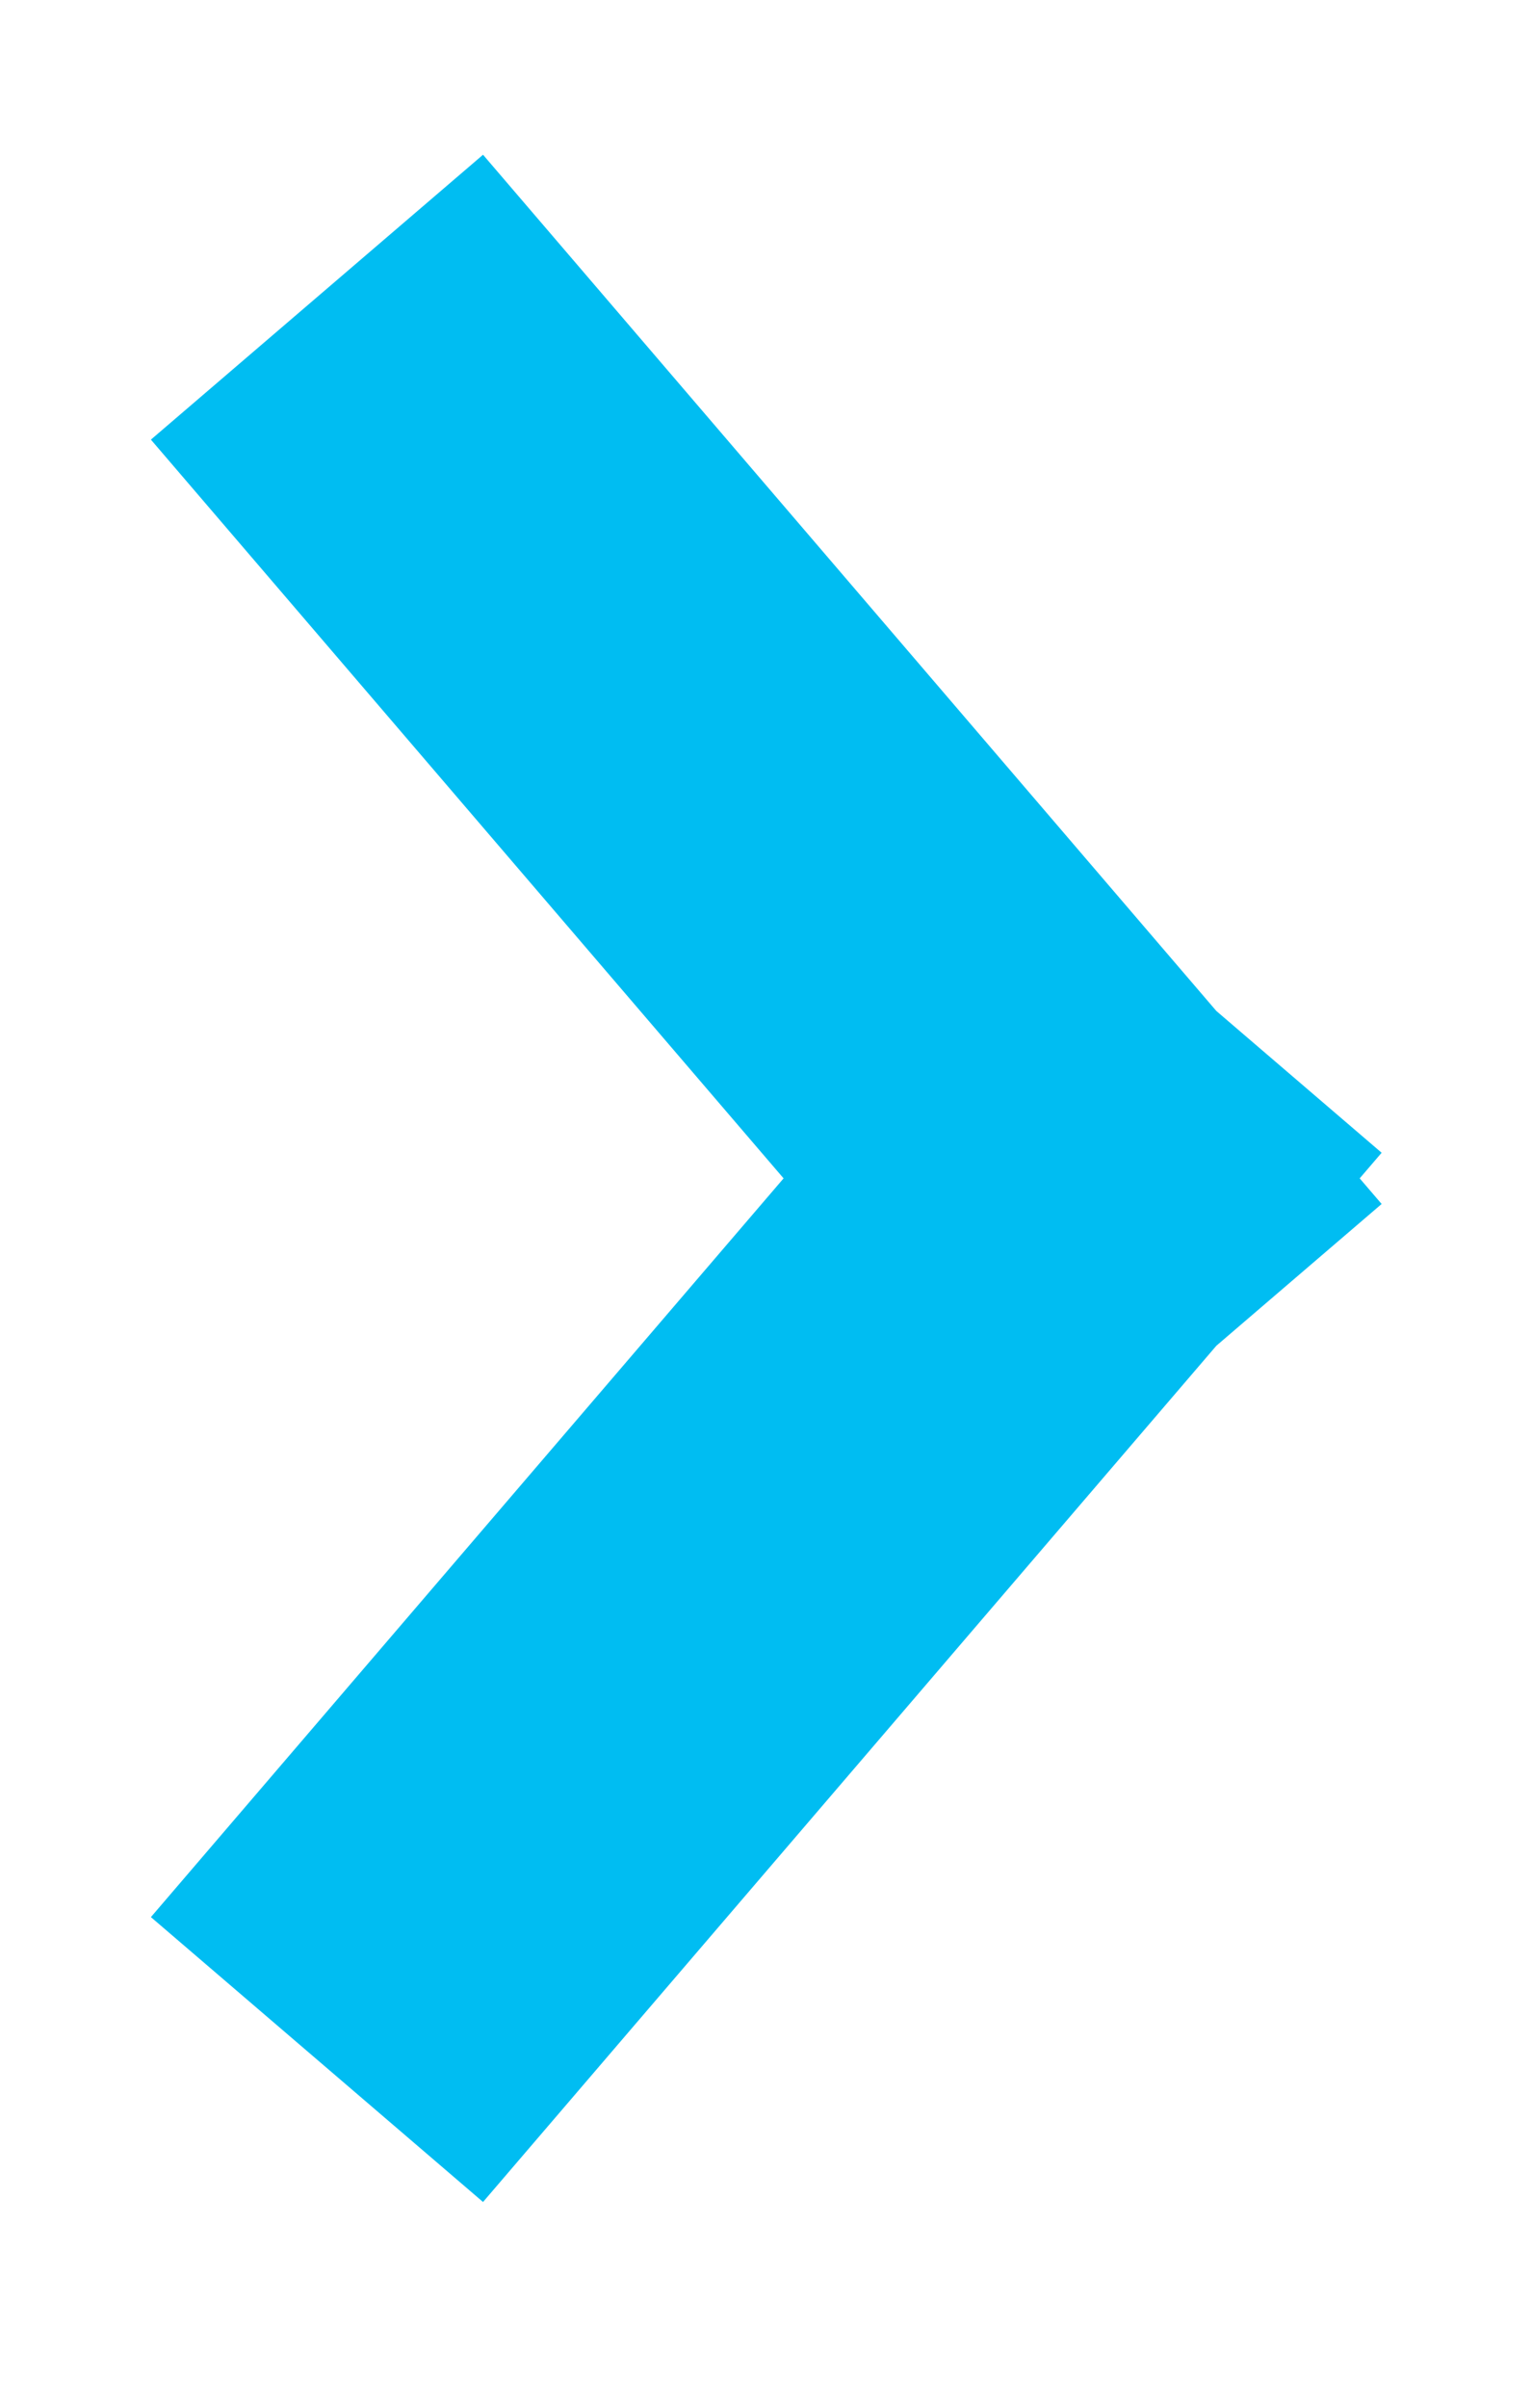
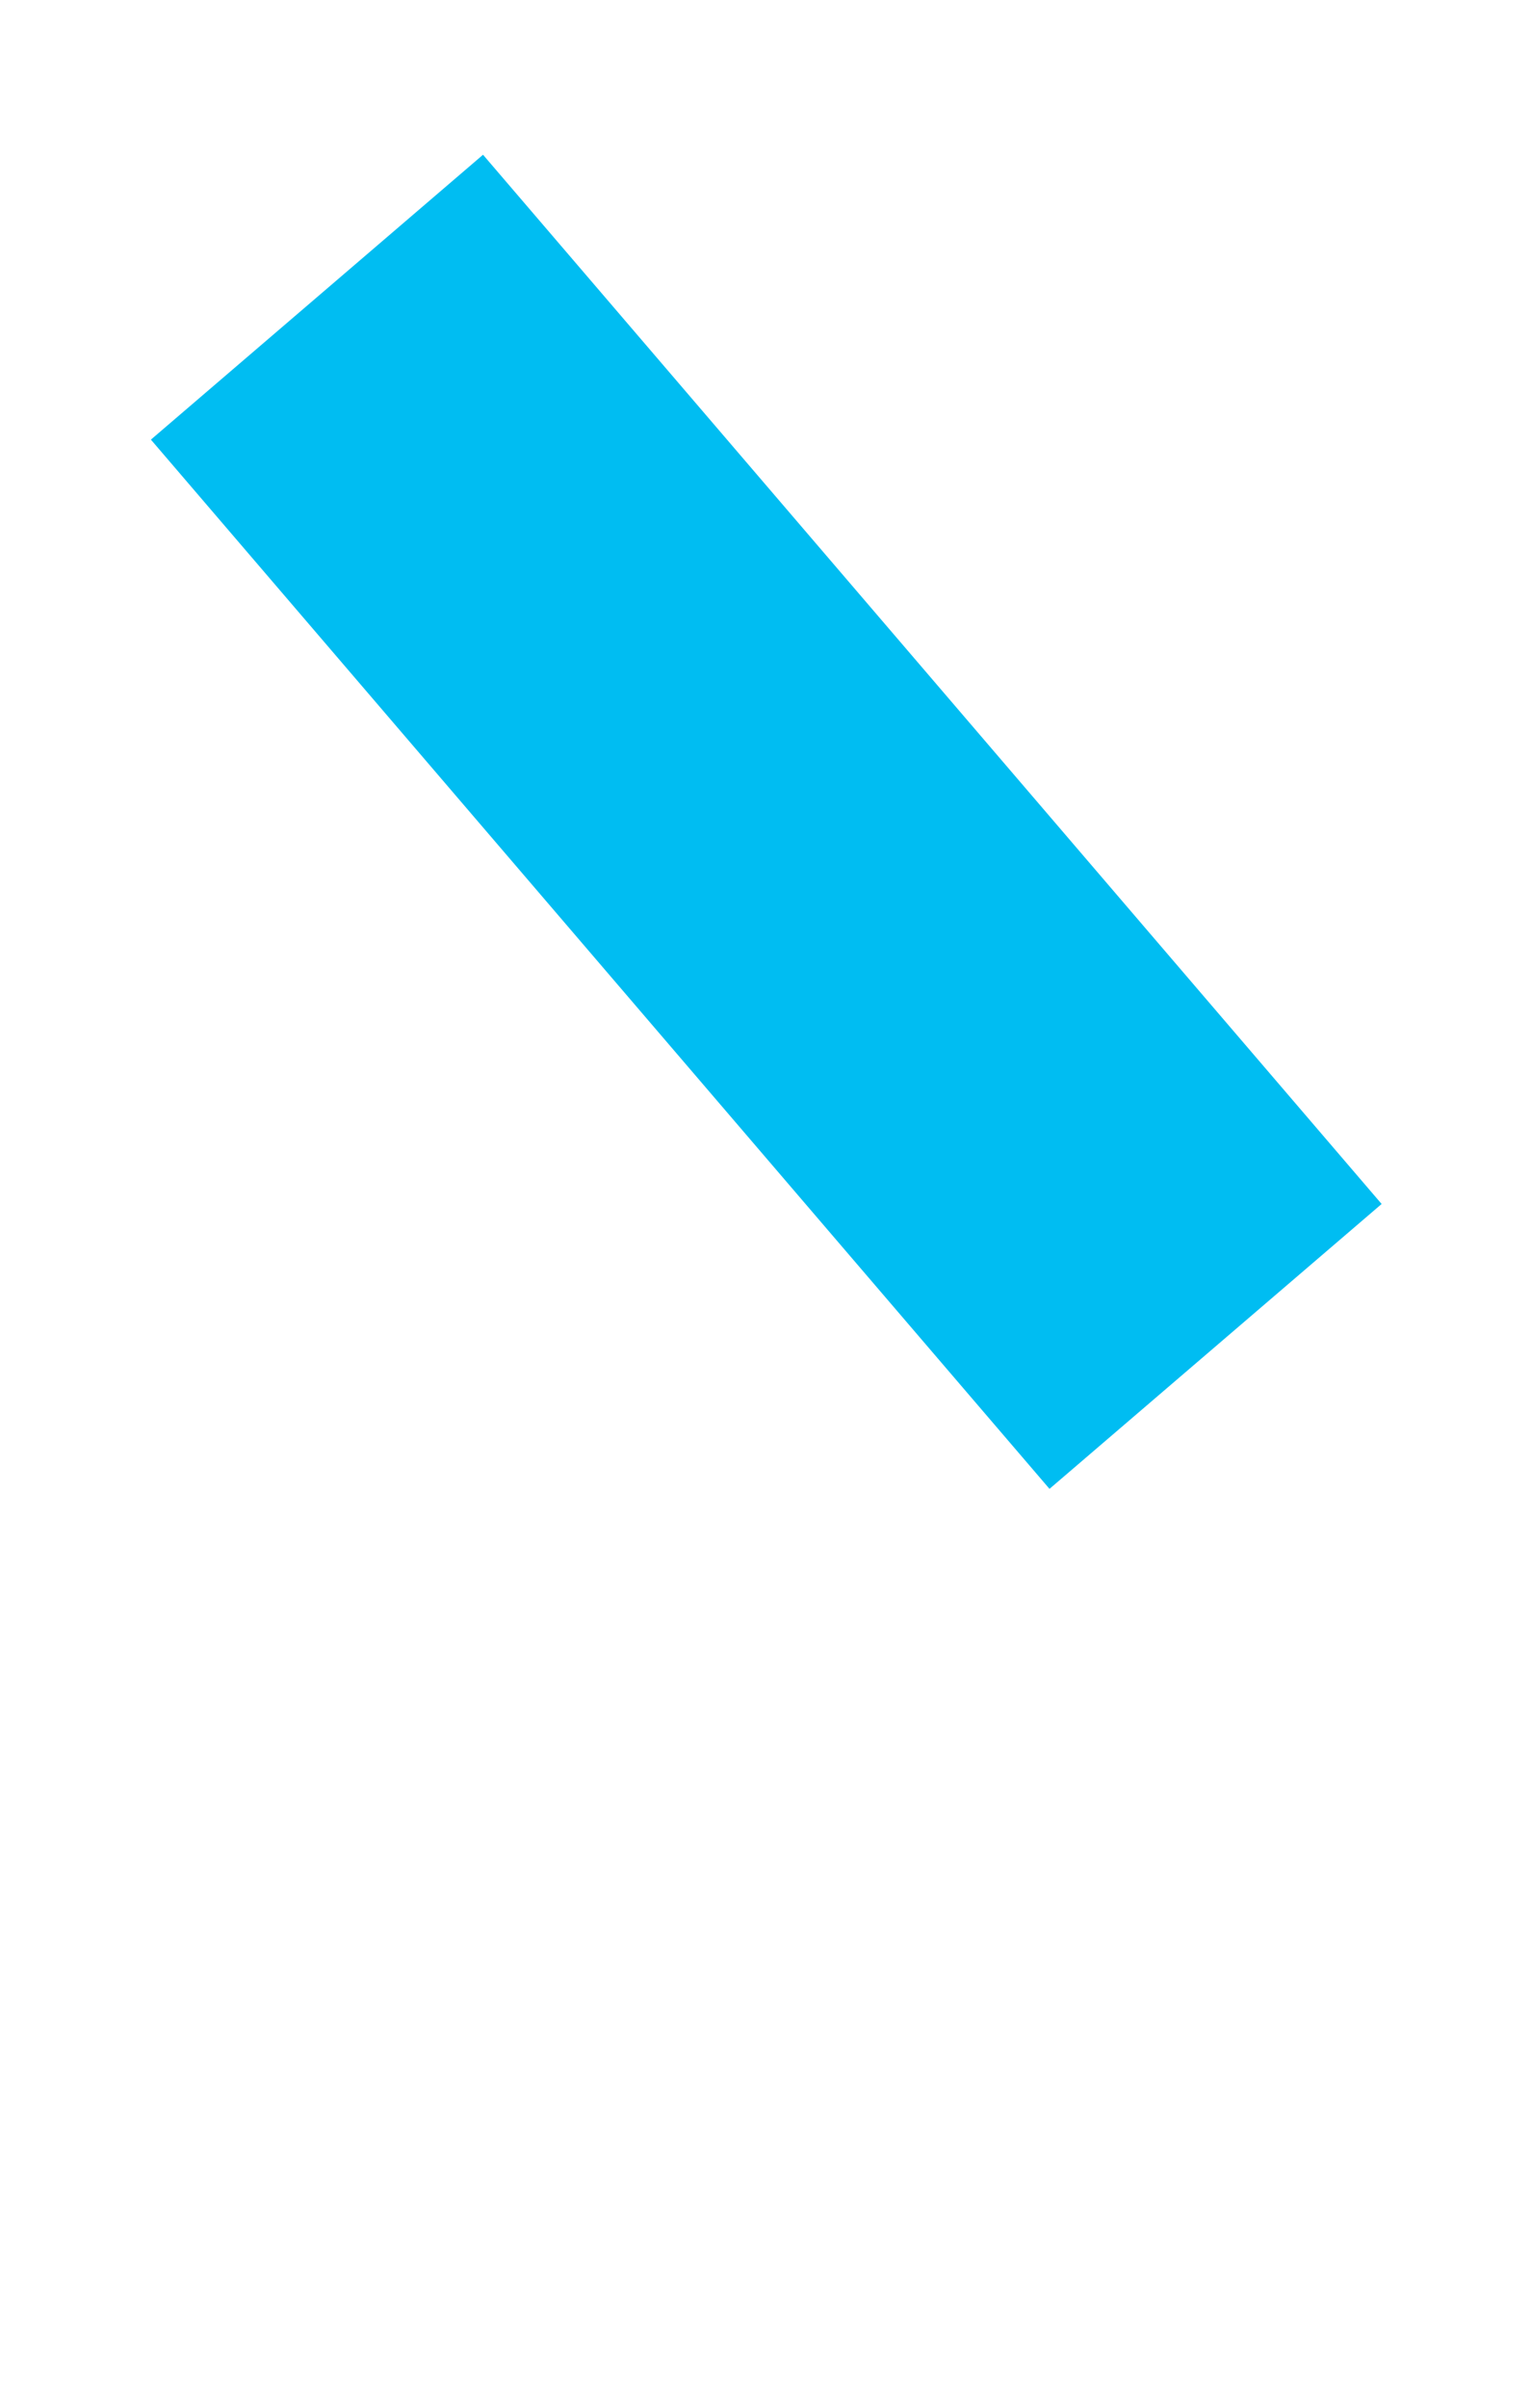
<svg xmlns="http://www.w3.org/2000/svg" width="7" height="11">
  <g stroke="#00BDF2" stroke-width="2" fill="none" fill-rule="evenodd" stroke-linecap="square">
-     <path d="m2.1 2.117 2.807 3.275M2.1 8.65l2.807-3.275" />
+     <path d="m2.1 2.117 2.807 3.275M2.1 8.65" />
  </g>
</svg>